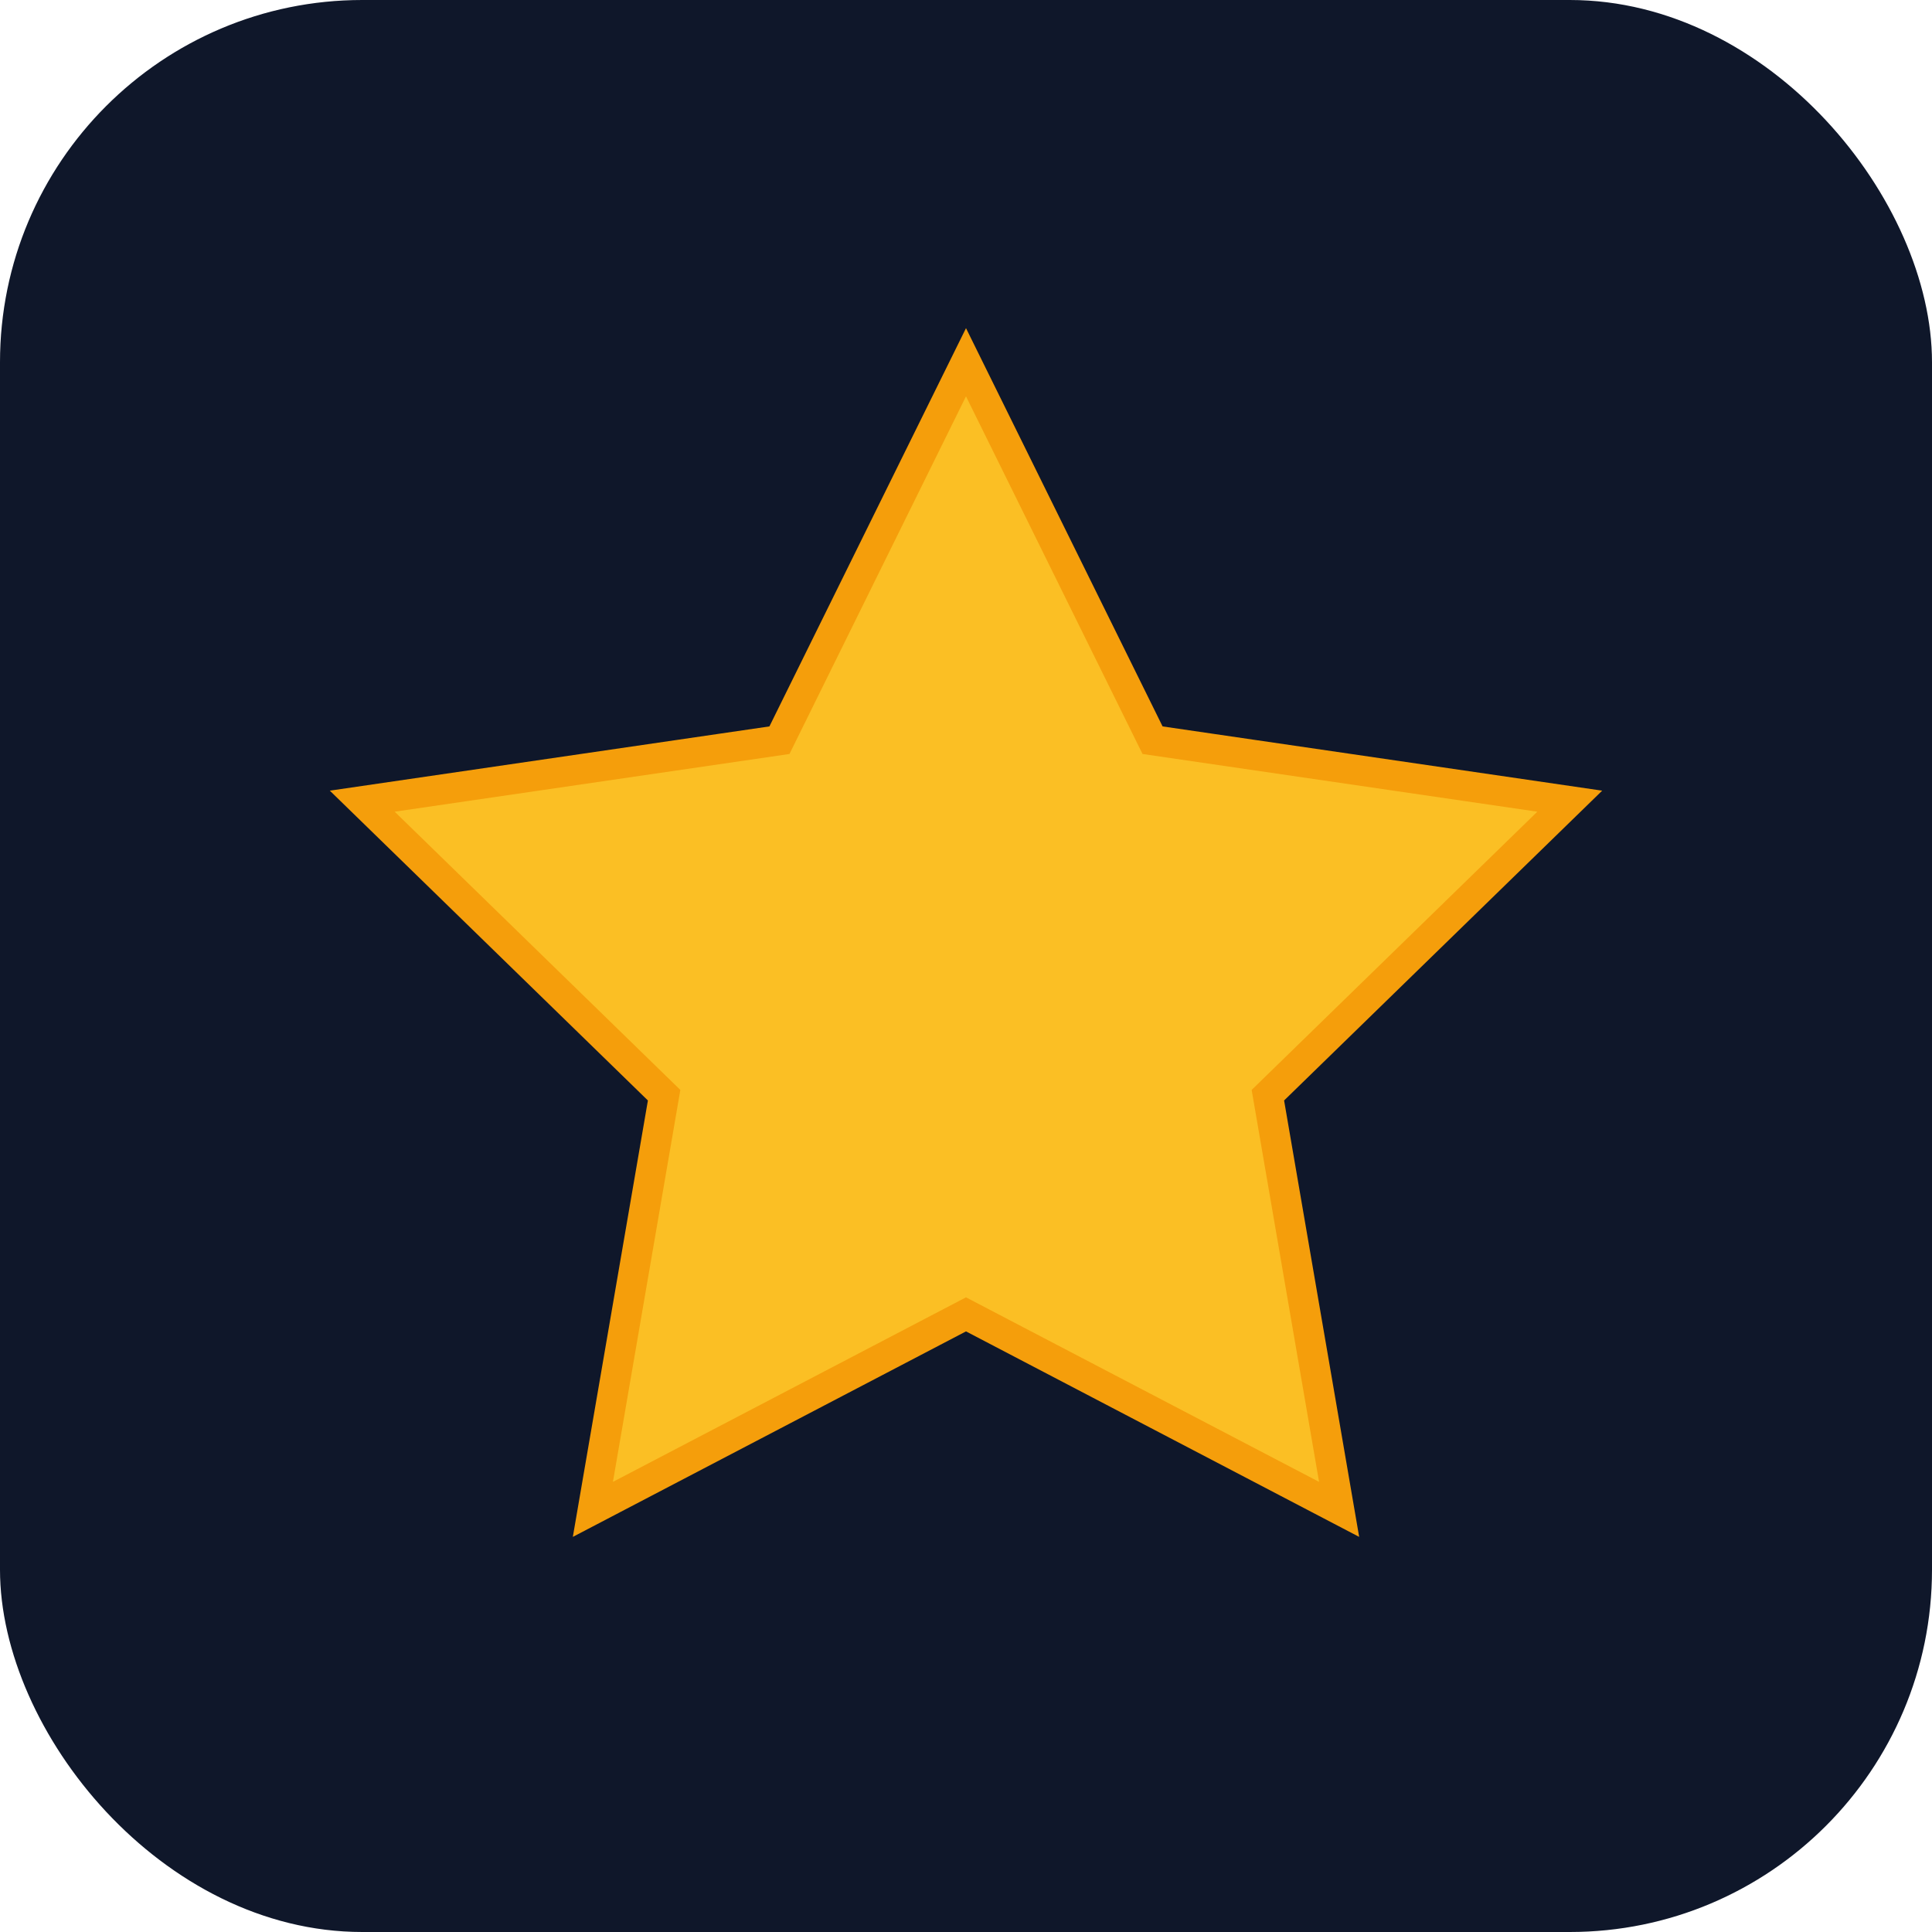
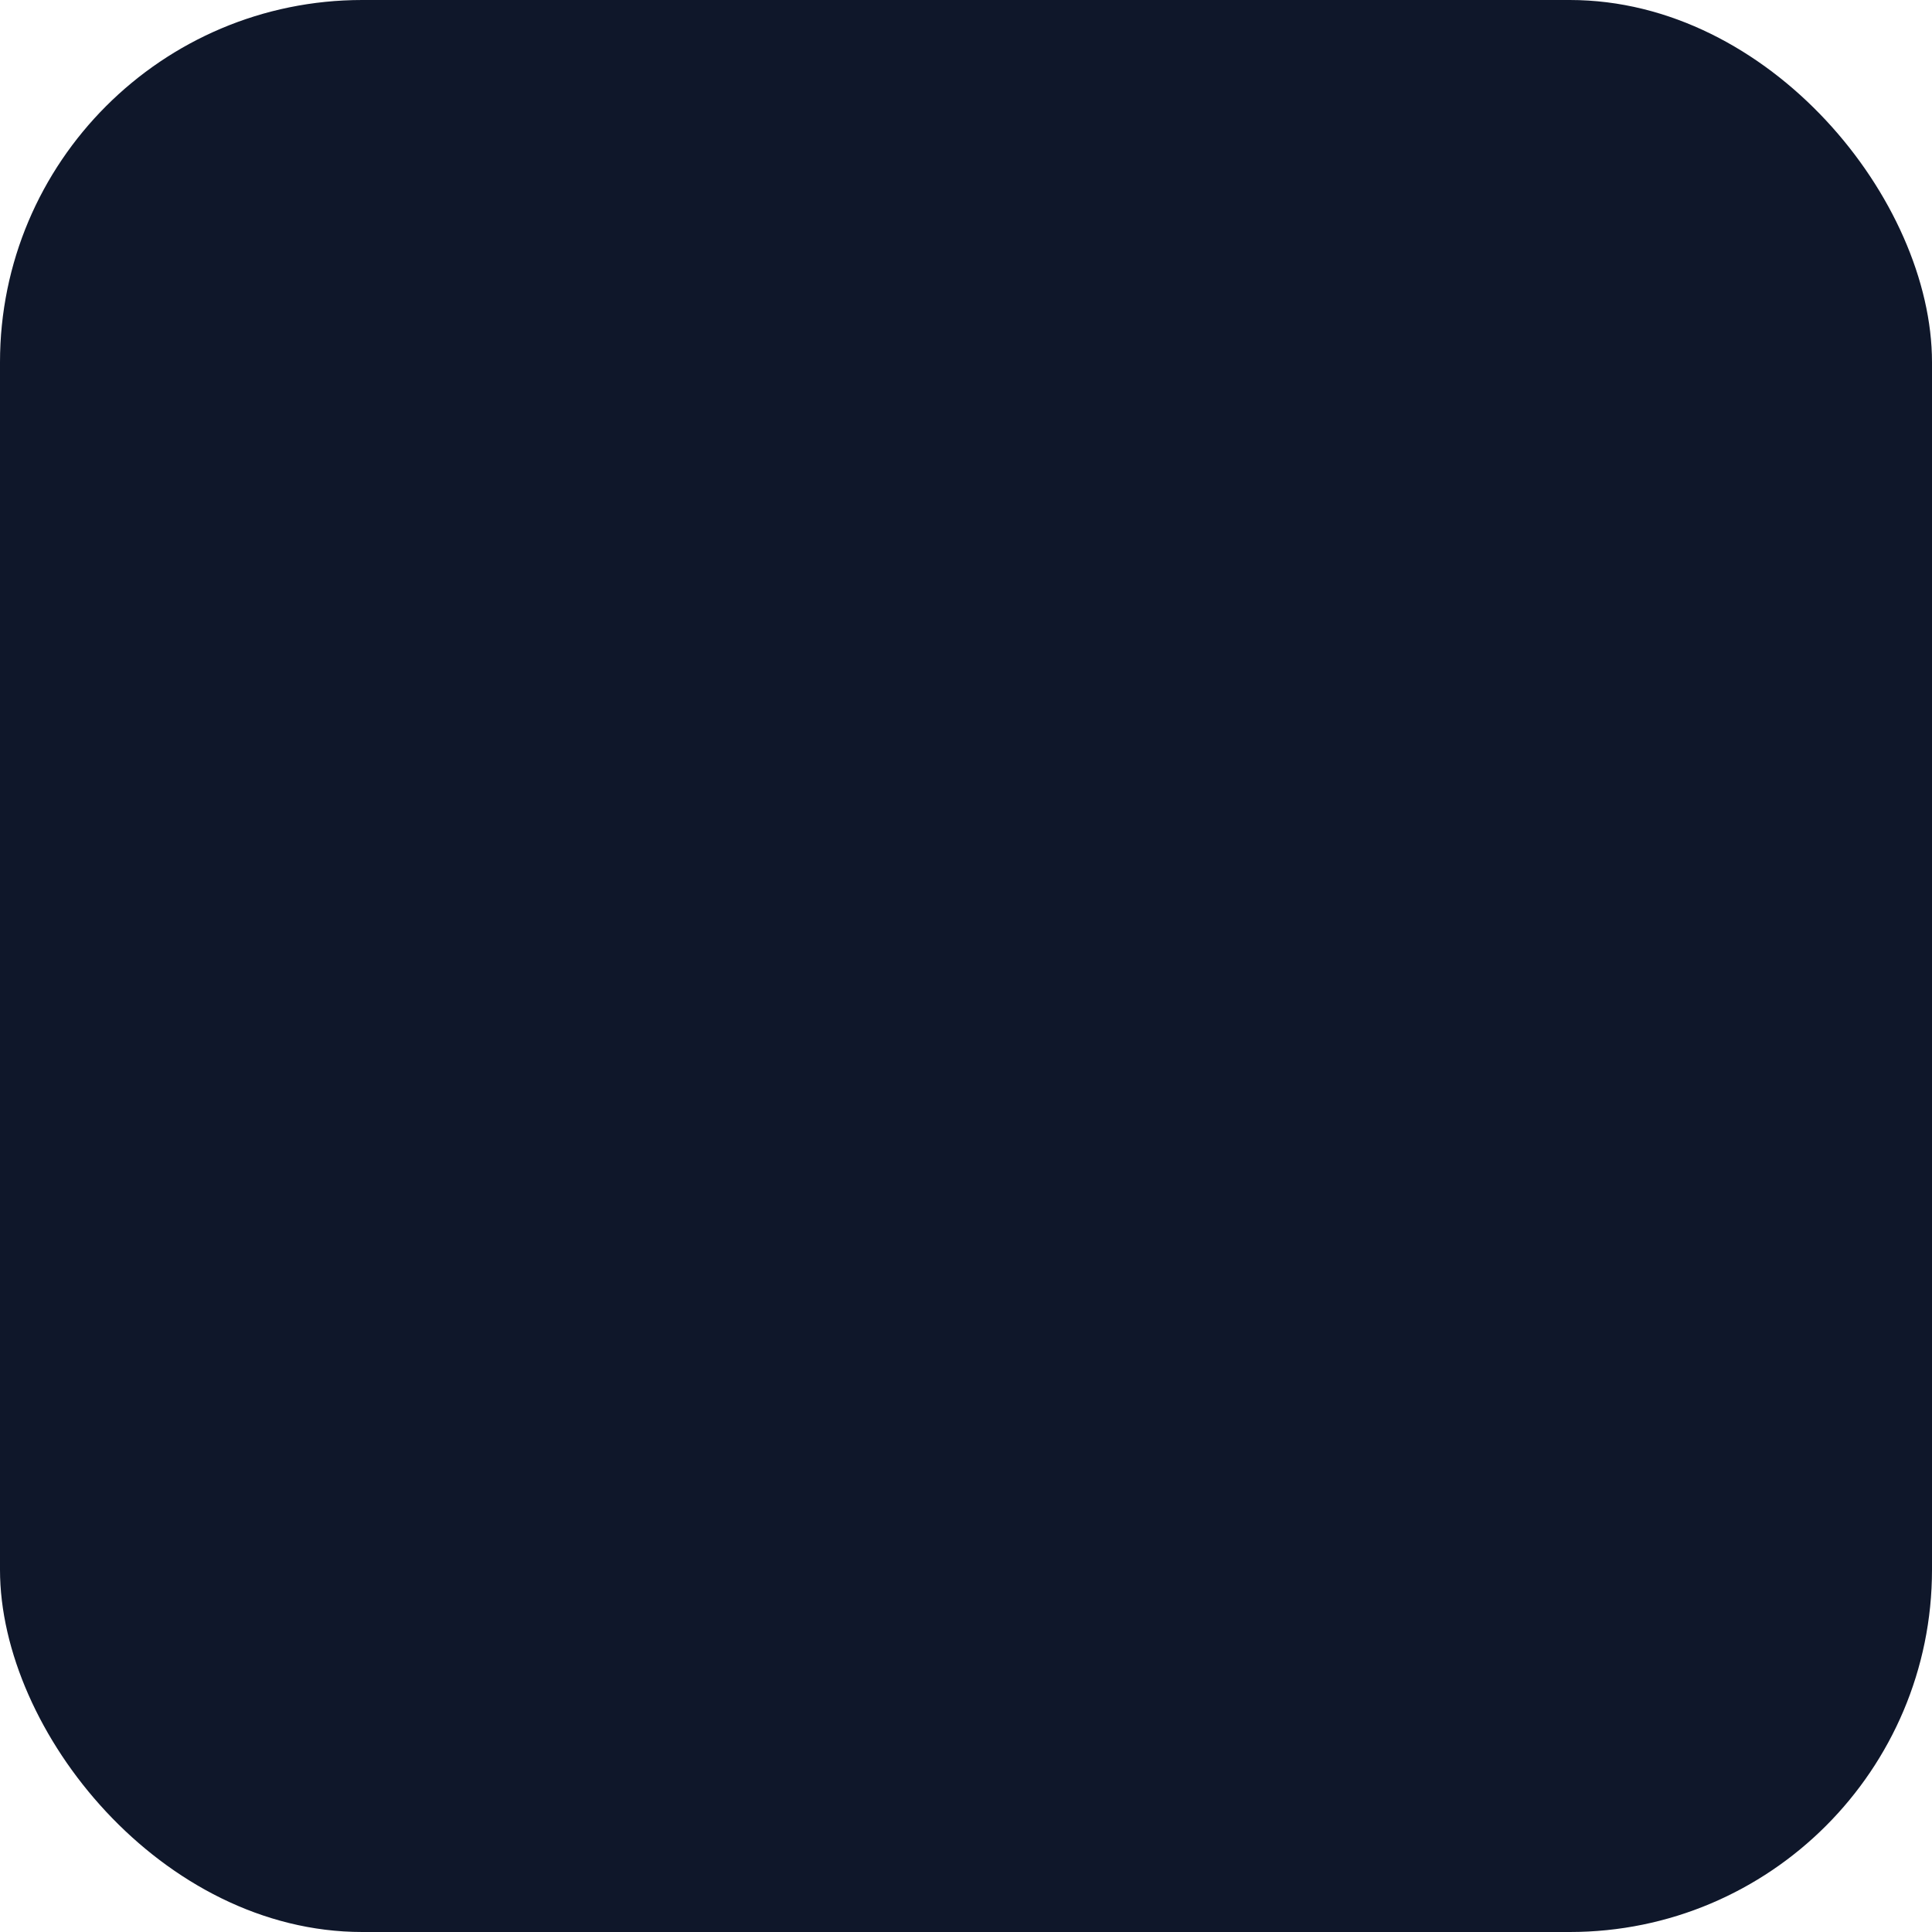
<svg xmlns="http://www.w3.org/2000/svg" viewBox="0 0 32 32">
  <rect width="32" height="32" rx="6" fill="#0f172a" />
-   <path d="M16 6l3.09 6.26L26 13.27l-5 4.87 1.18 6.86L16 21.77 9.82 25l1.18-6.86-5-4.87 6.91-1.01L16 6z" fill="#fbbf24" stroke="#f59e0b" stroke-width="0.5" />
</svg>